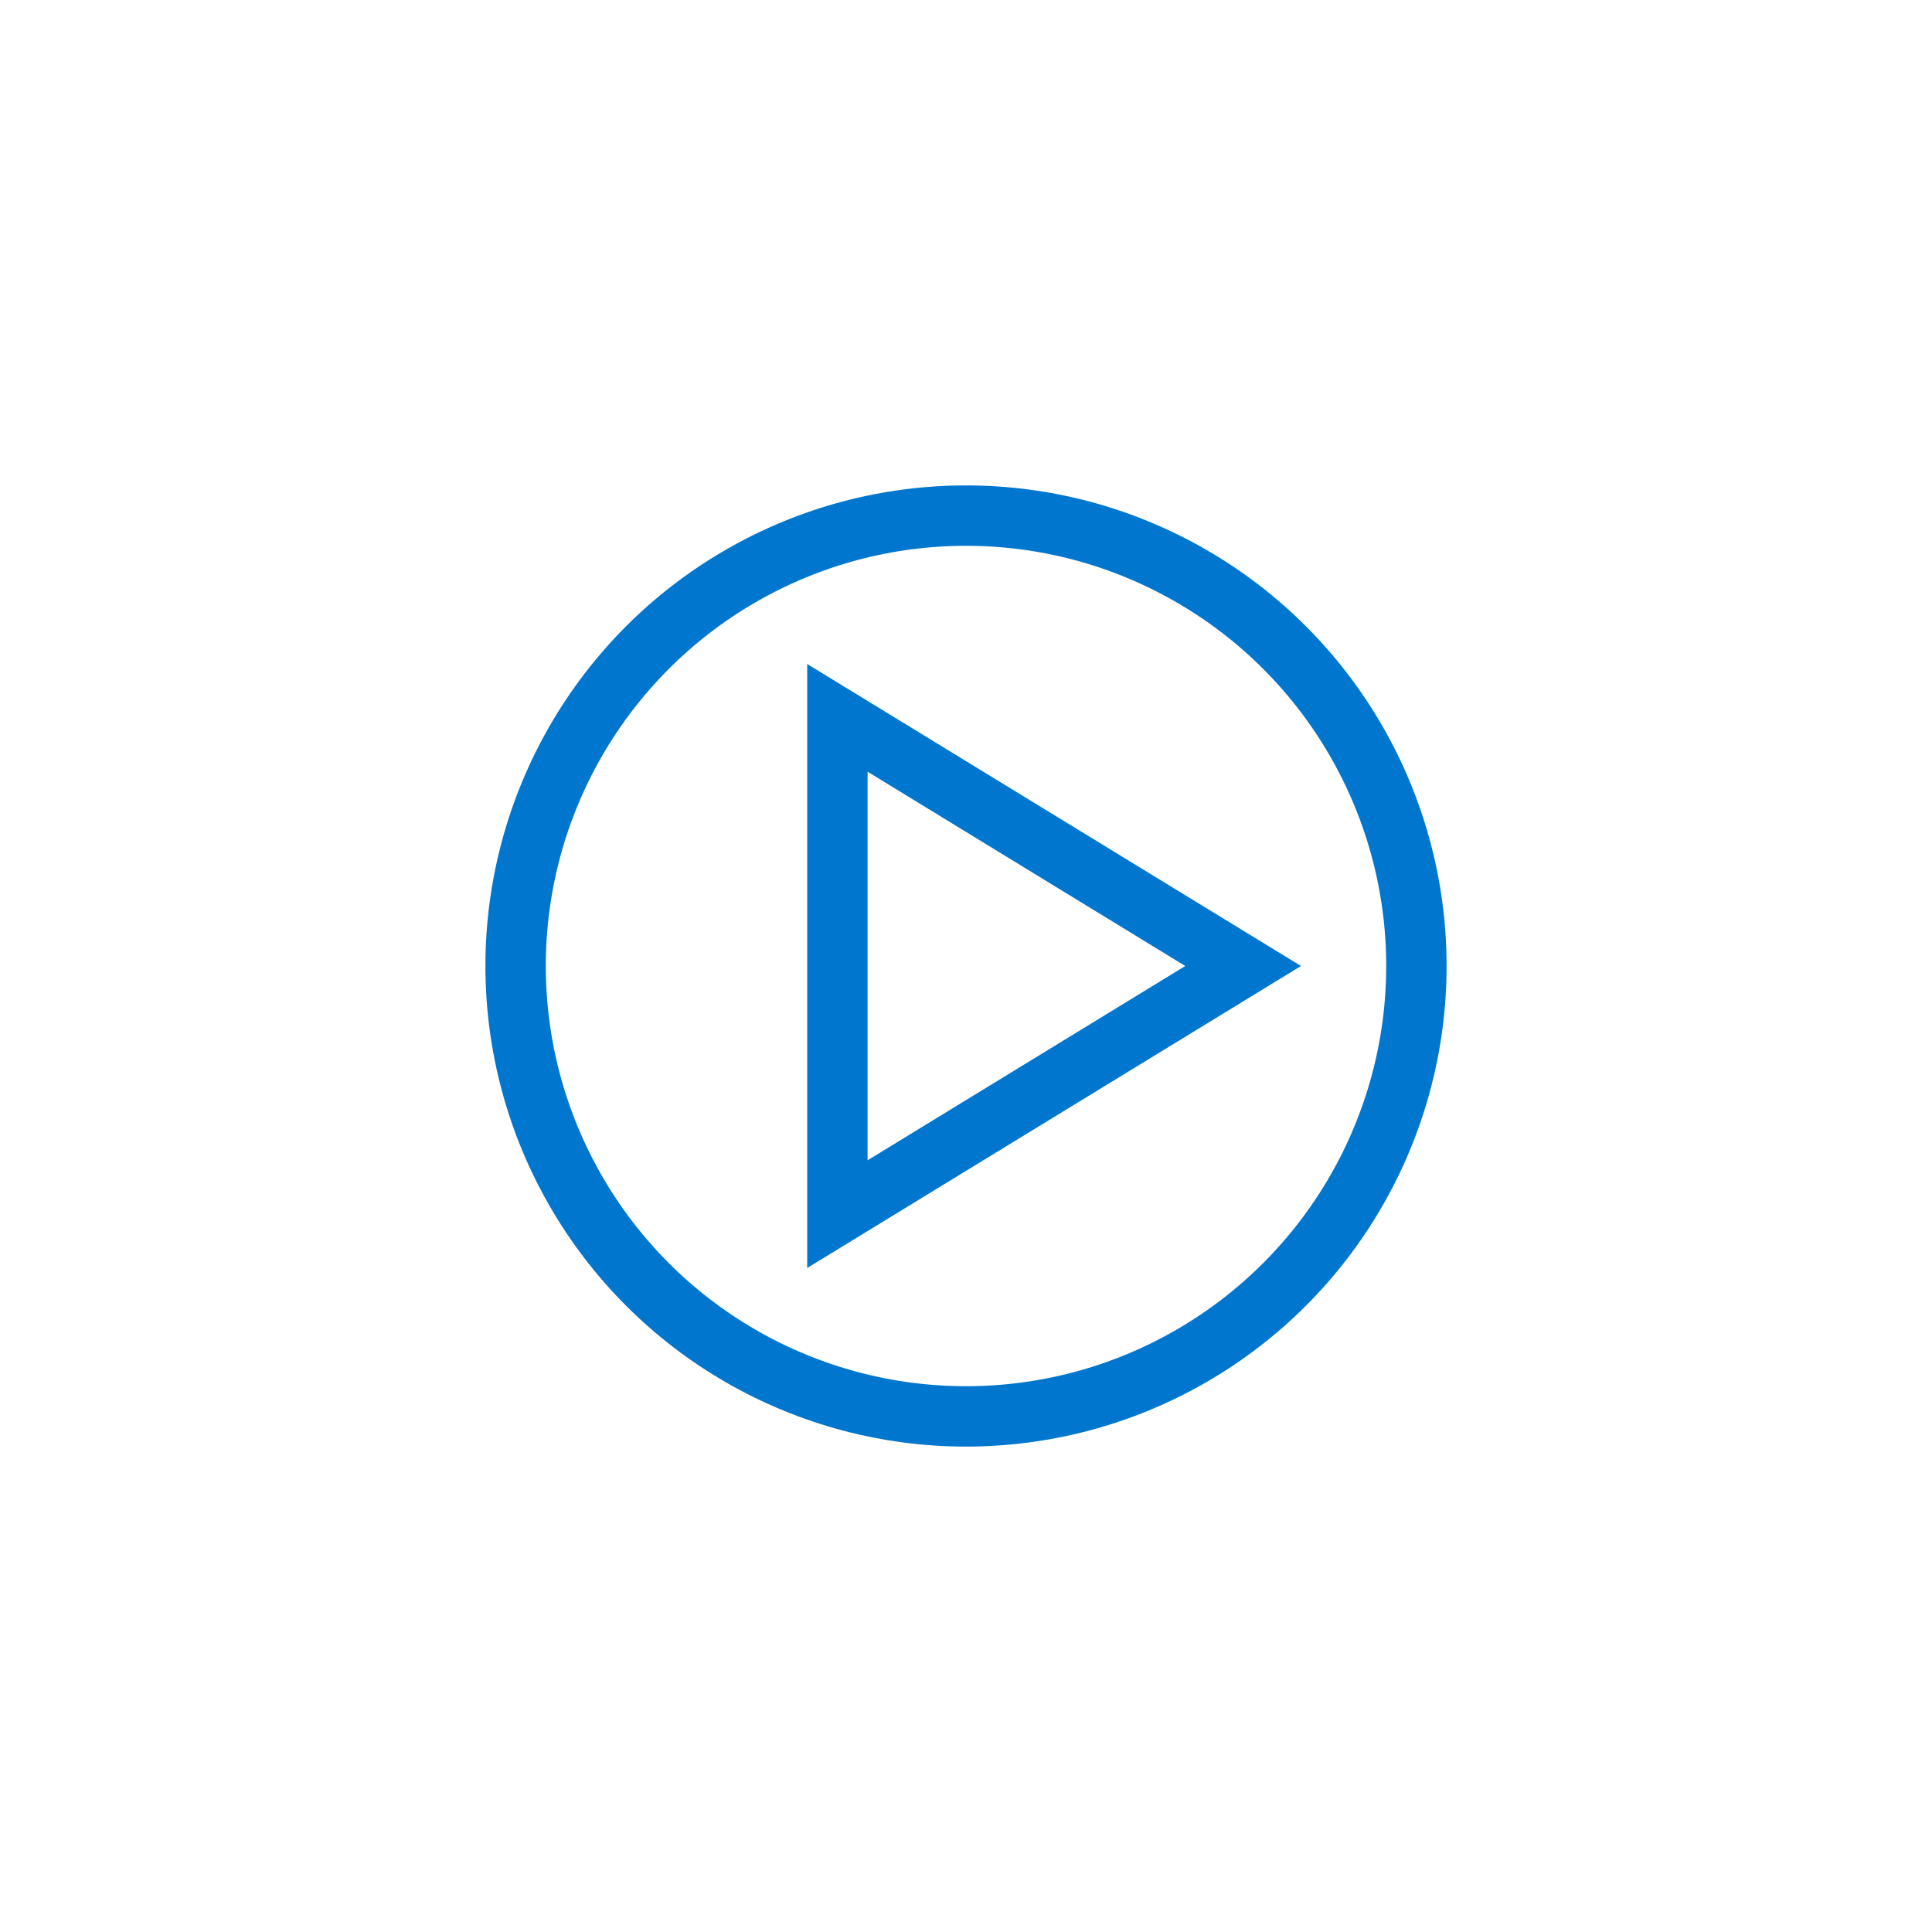
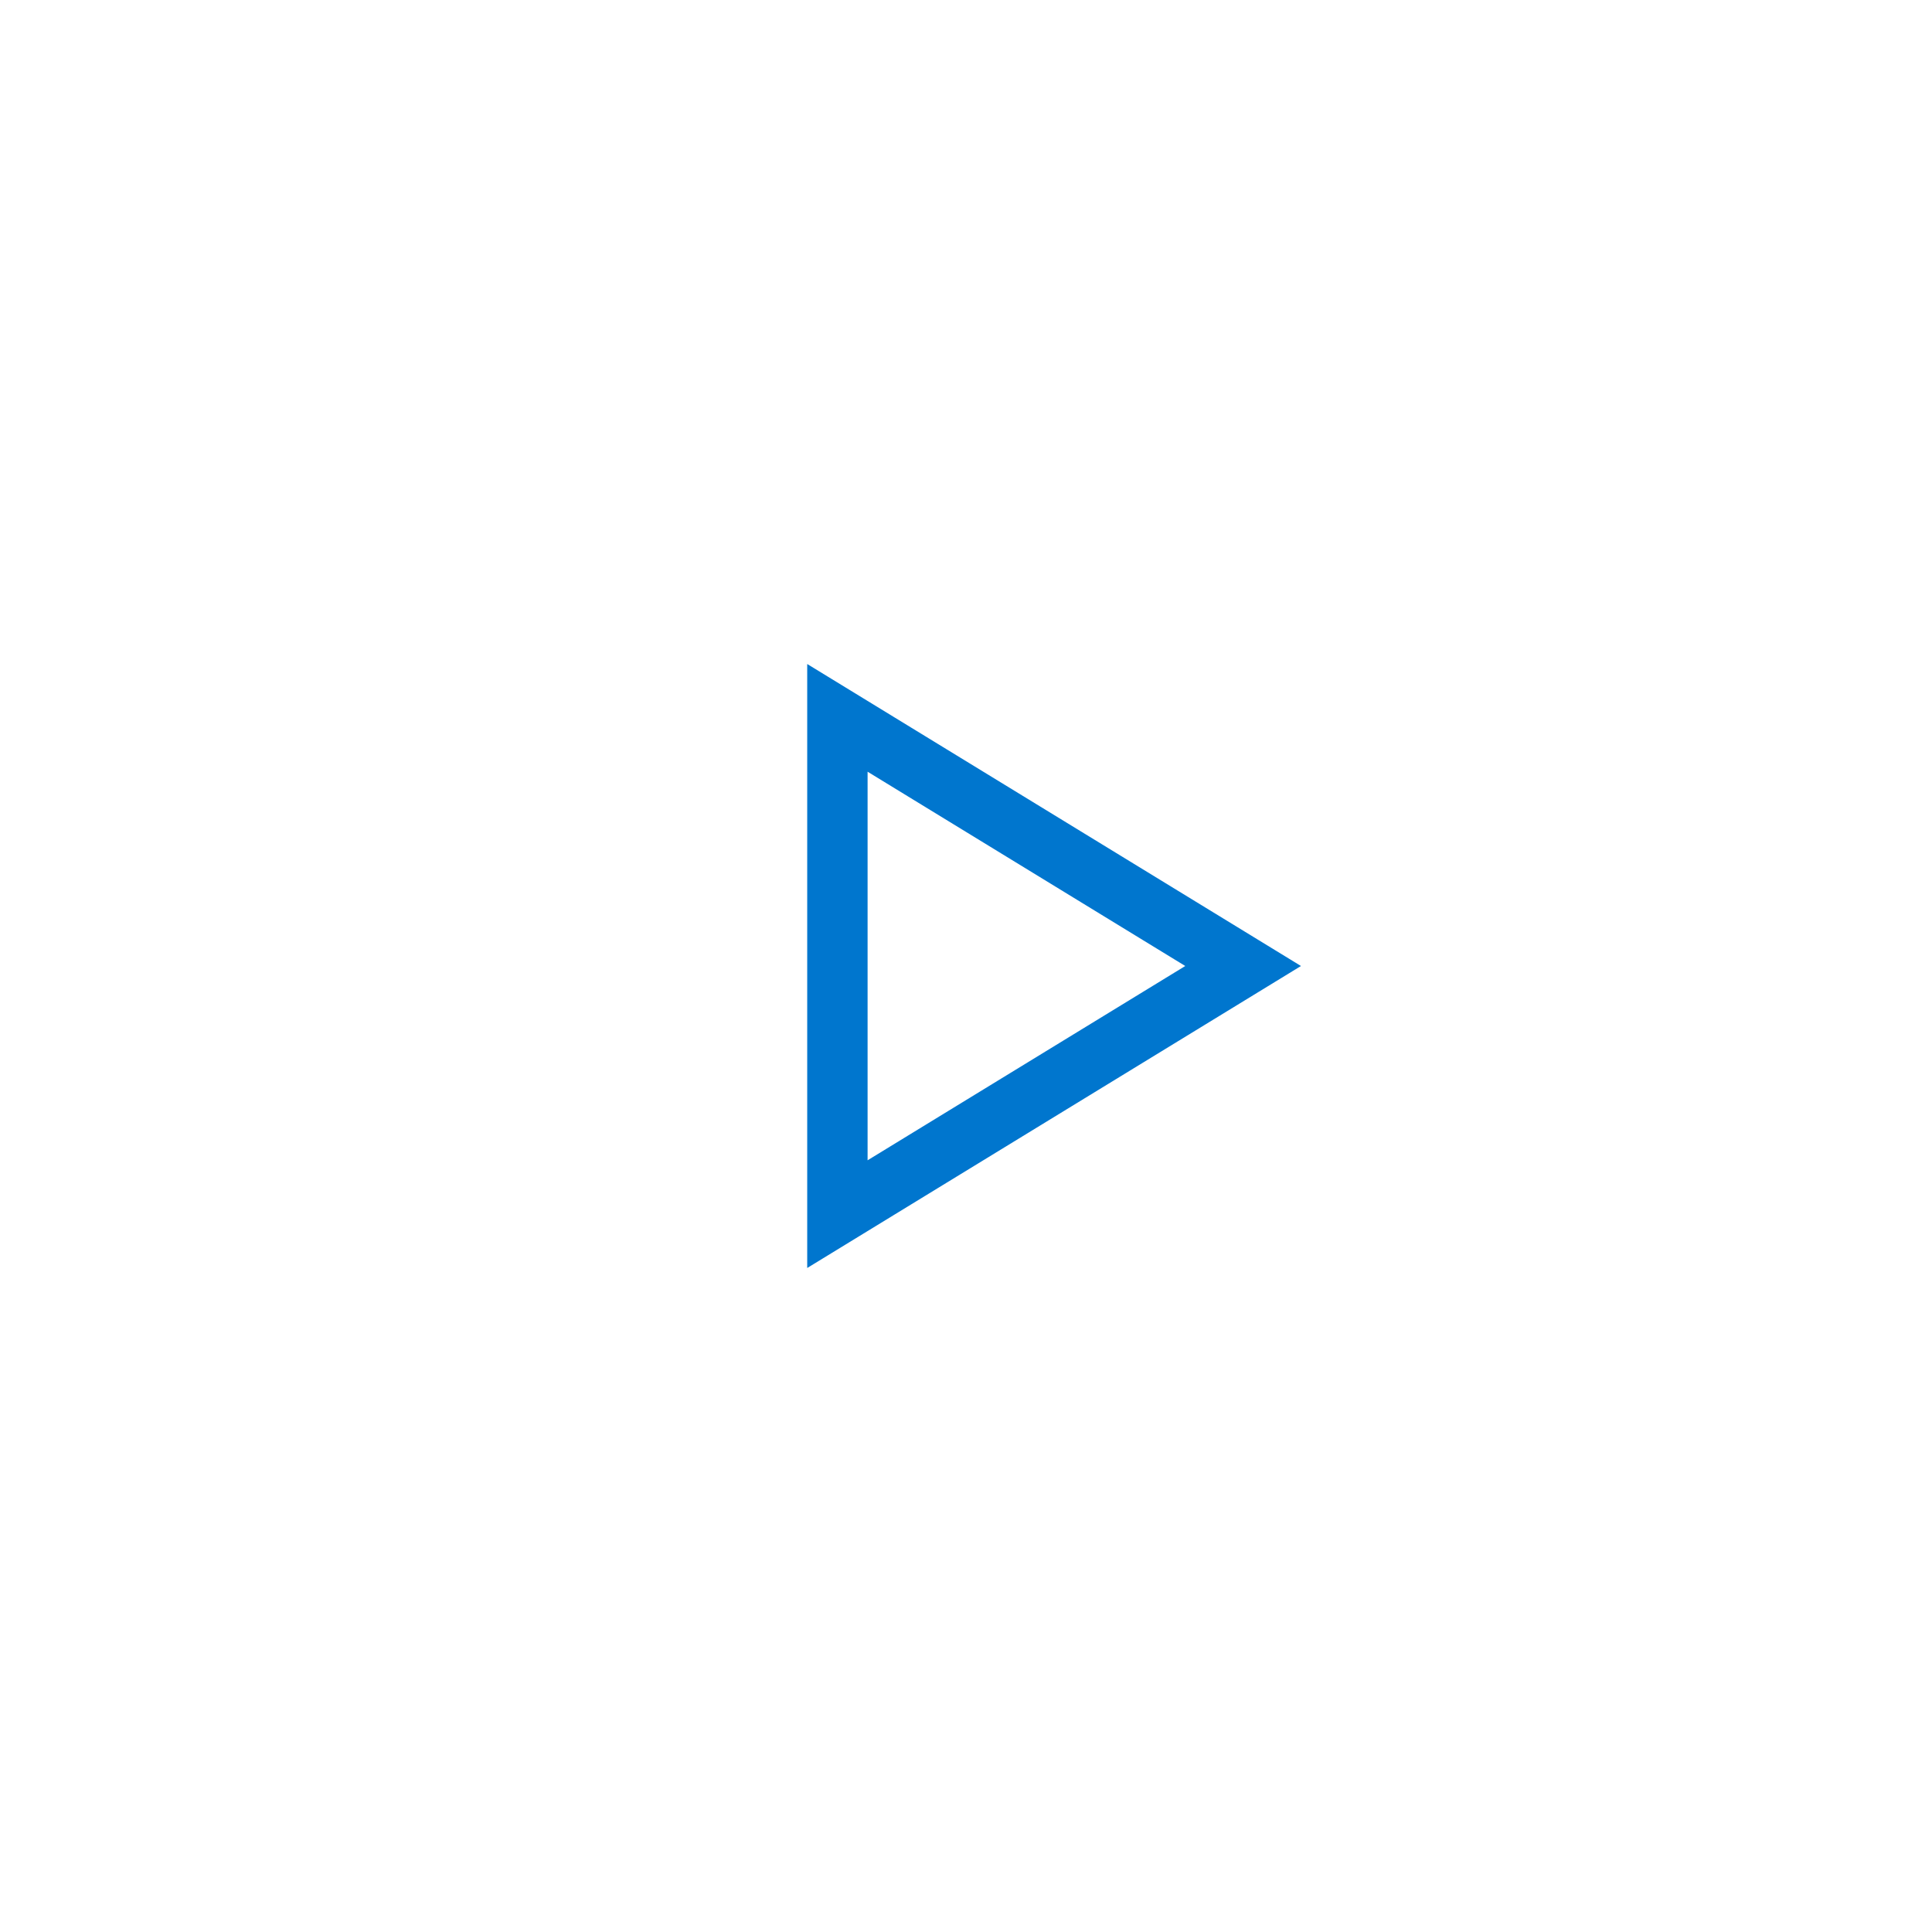
<svg xmlns="http://www.w3.org/2000/svg" id="Layer_1" data-name="Layer 1" viewBox="0 0 32 32">
  <defs>
    <style>.cls-1{fill:none;stroke:#0076ce;stroke-miterlimit:10;}</style>
  </defs>
-   <circle class="cls-1" cx="16" cy="16" r="7.46" />
  <polygon class="cls-1" points="20.59 16 13.87 11.89 13.87 20.11 20.59 16" />
</svg>